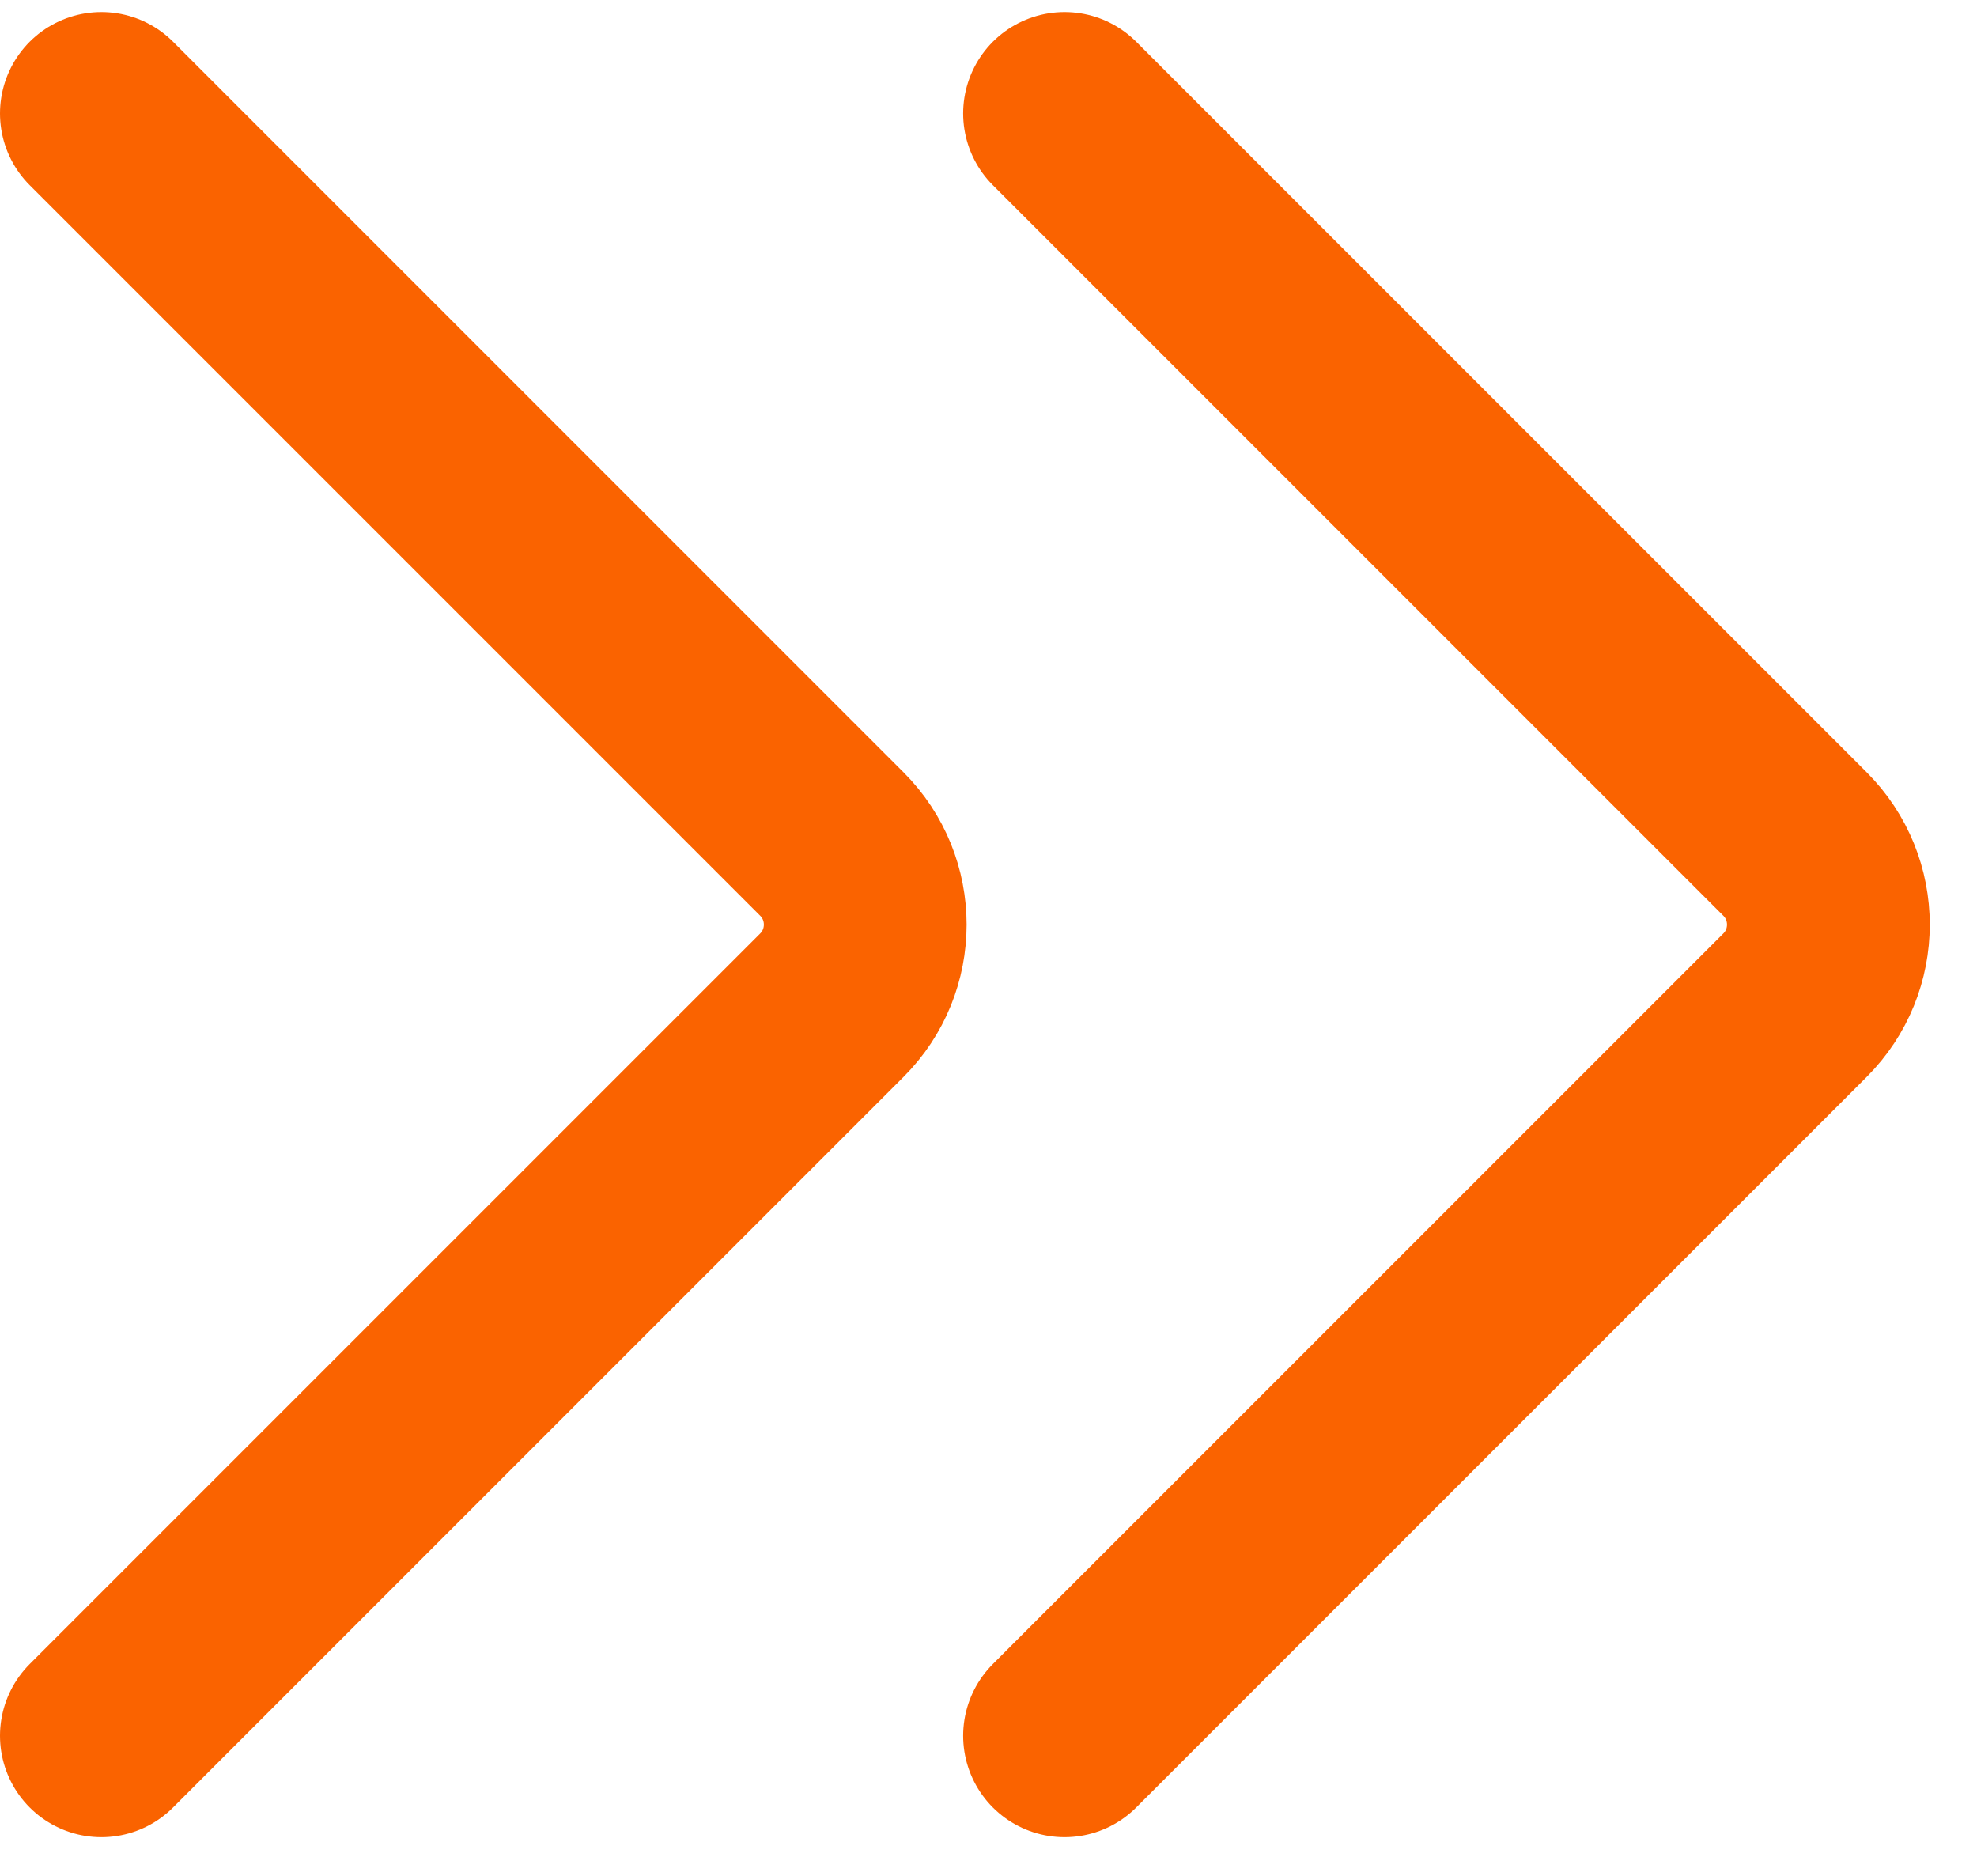
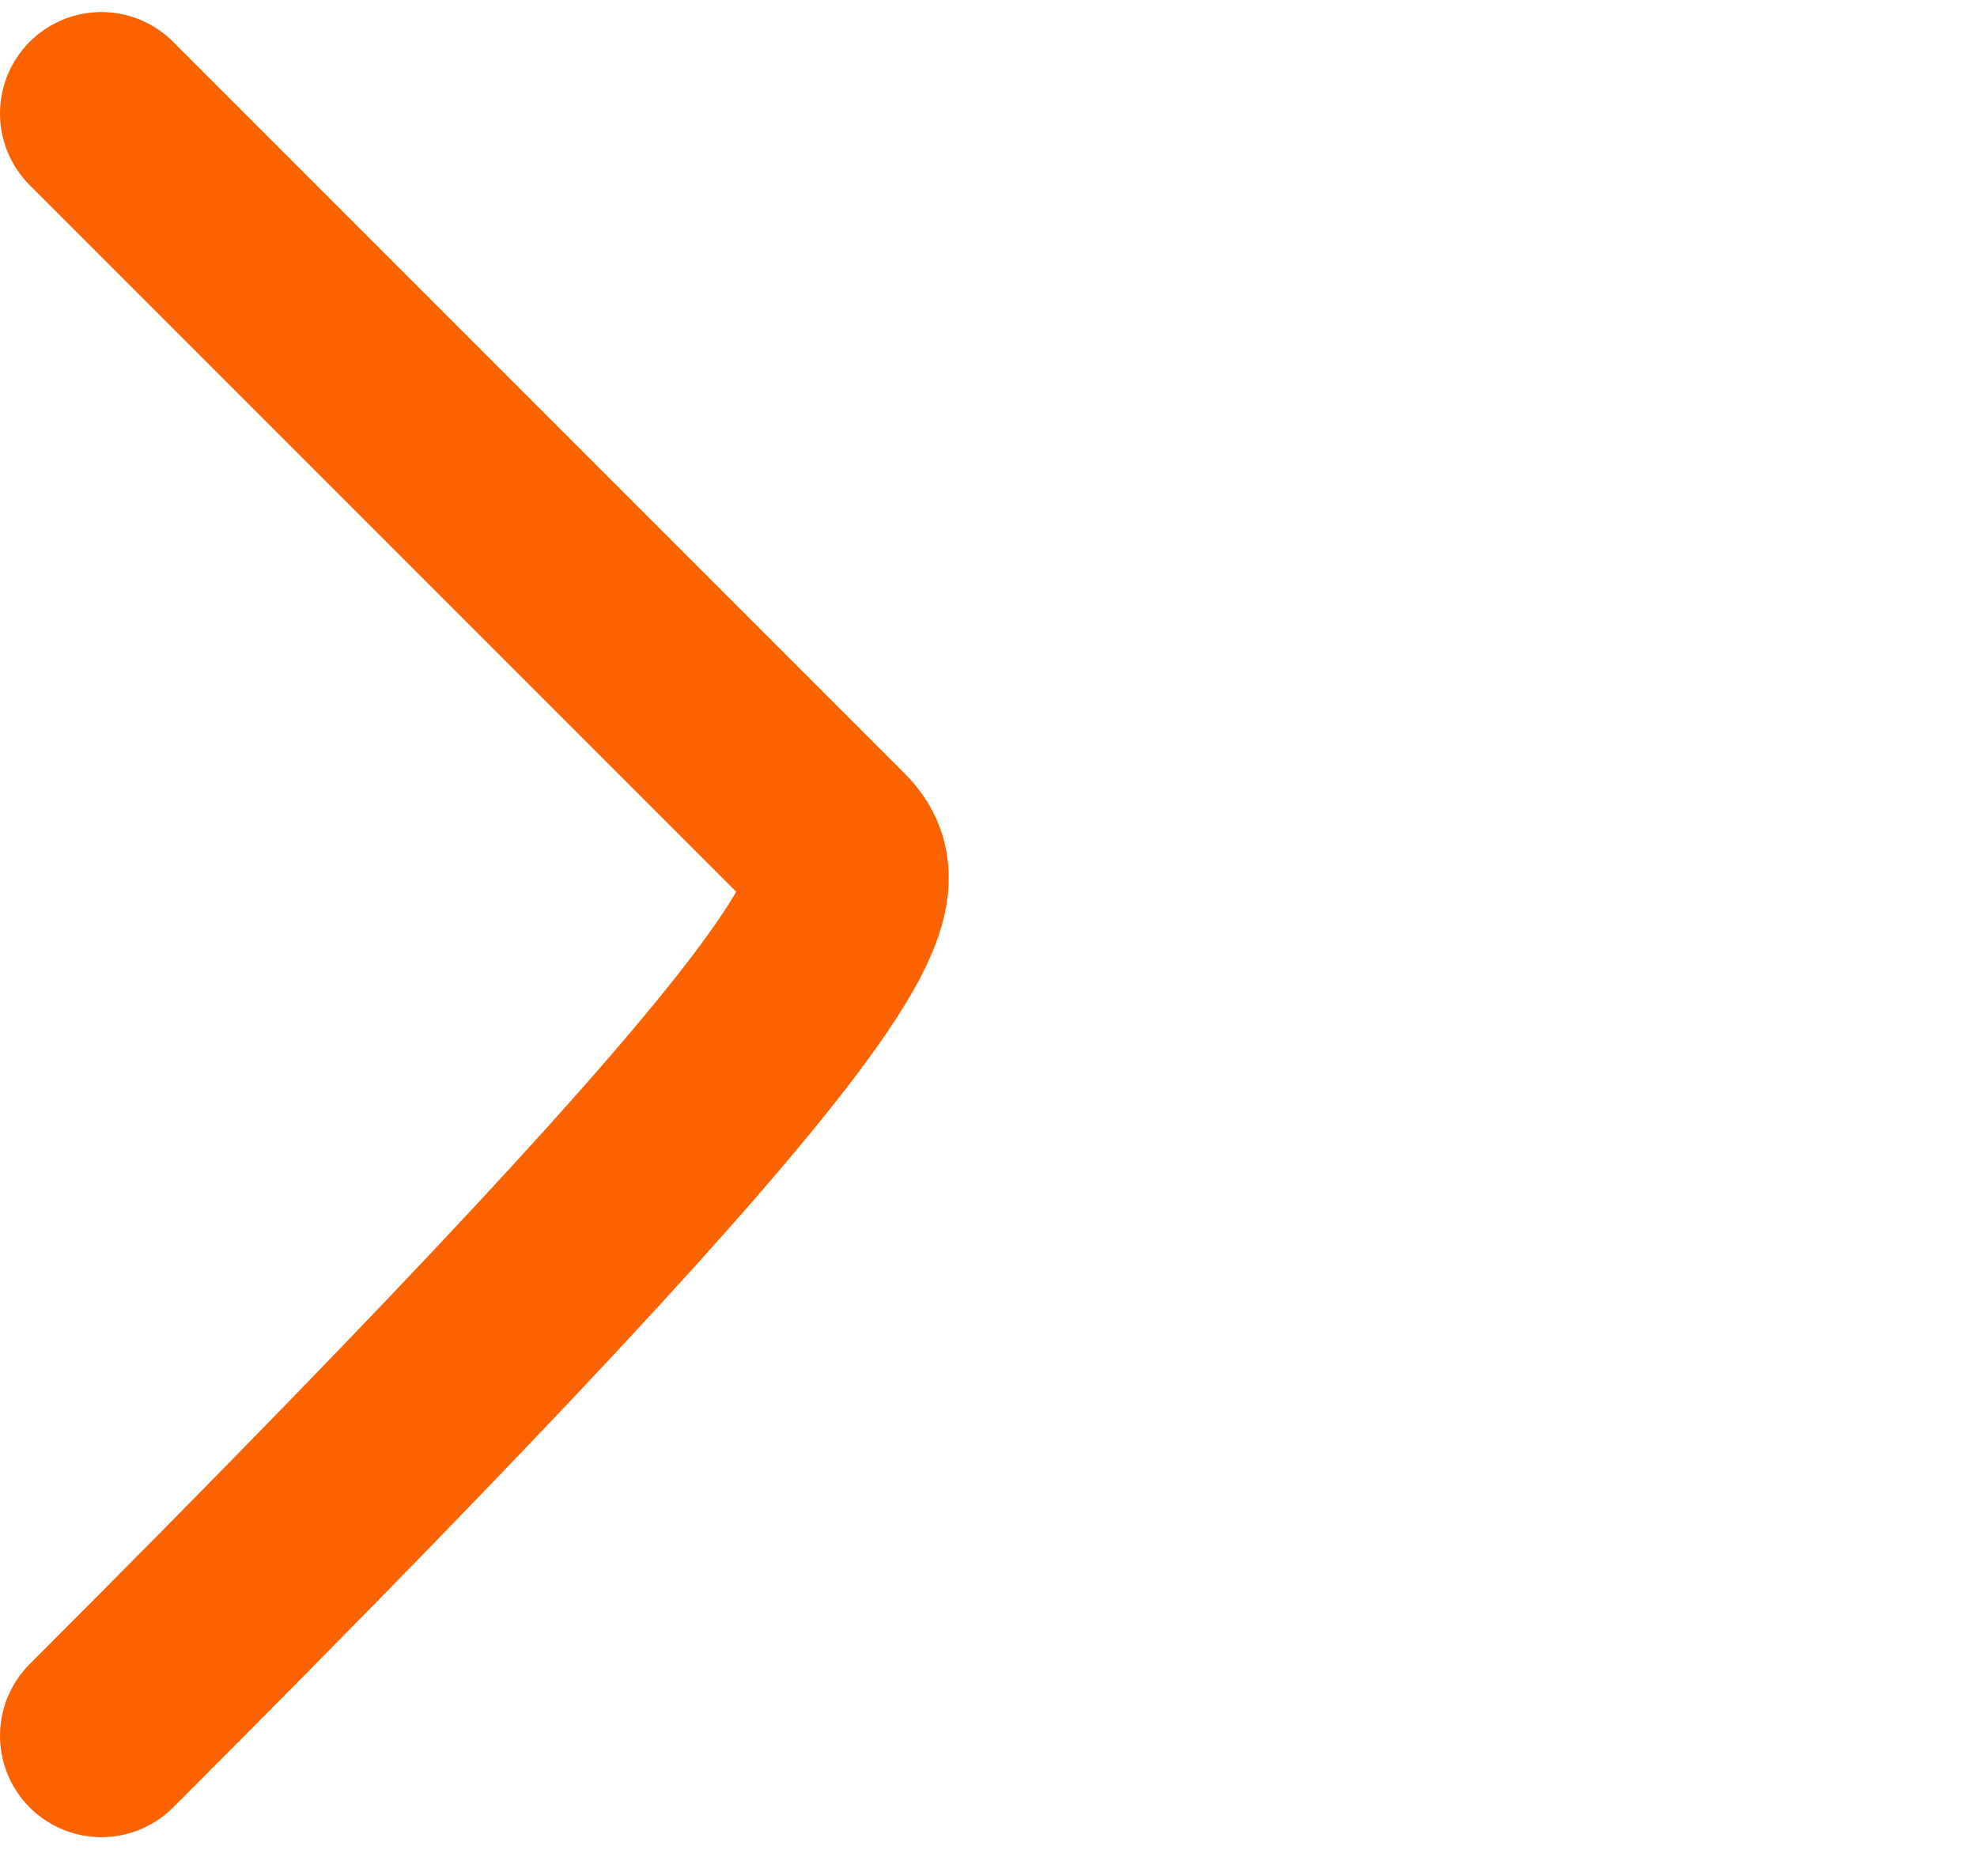
<svg xmlns="http://www.w3.org/2000/svg" width="39" height="37" viewBox="0 0 39 37" fill="none">
-   <path d="M21 34.237L35.409 19.828C36.288 18.95 36.288 17.525 35.409 16.647L21 2.238" stroke="#FA6300" stroke-width="4" stroke-linecap="round" stroke-linejoin="round" />
-   <path d="M2 34.237L16.409 19.828C17.288 18.95 17.288 17.525 16.409 16.647L2 2.238" stroke="#FA6300" stroke-width="4" stroke-linecap="round" stroke-linejoin="round" />
+   <path d="M2 34.237C17.288 18.95 17.288 17.525 16.409 16.647L2 2.238" stroke="#FA6300" stroke-width="4" stroke-linecap="round" stroke-linejoin="round" />
</svg>